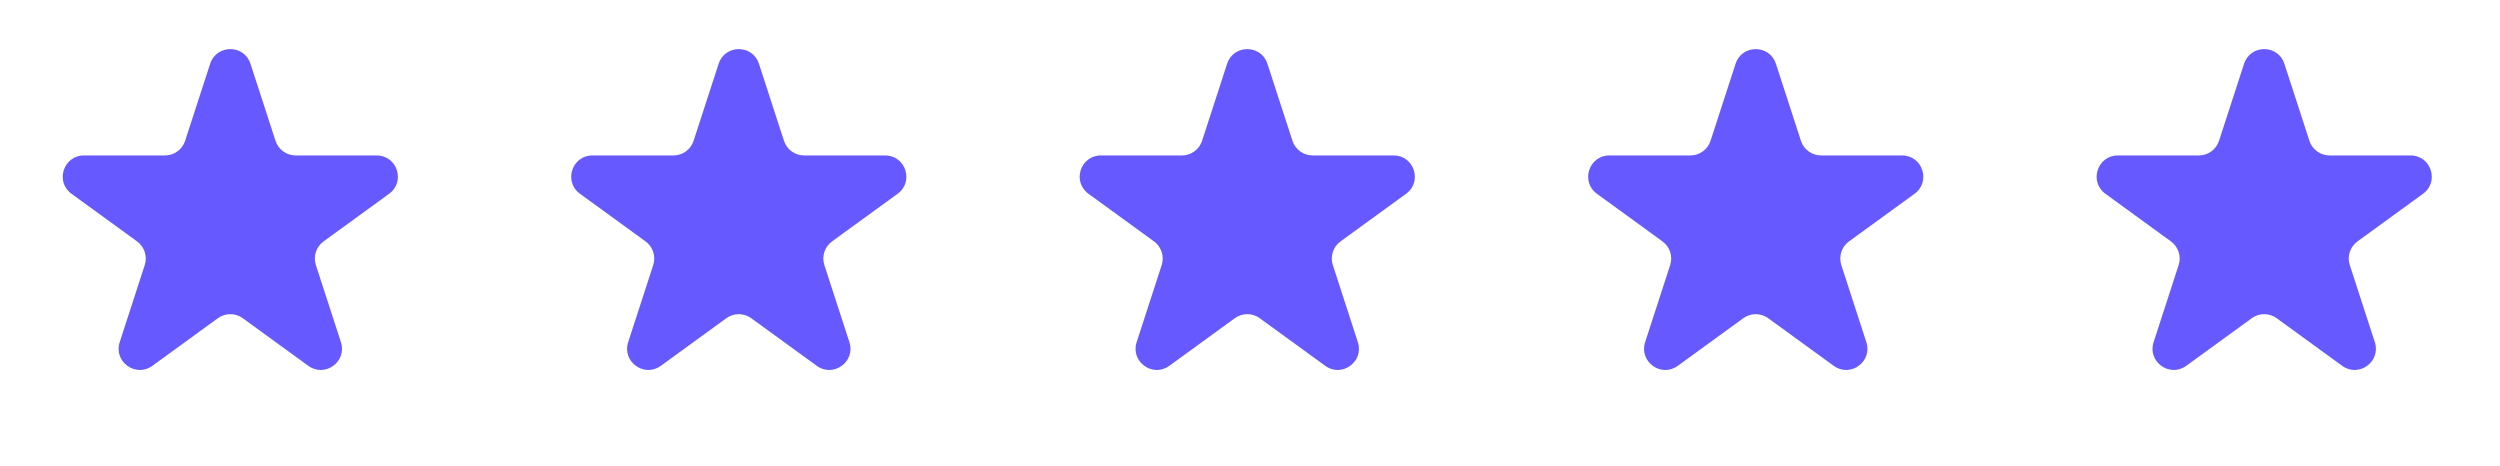
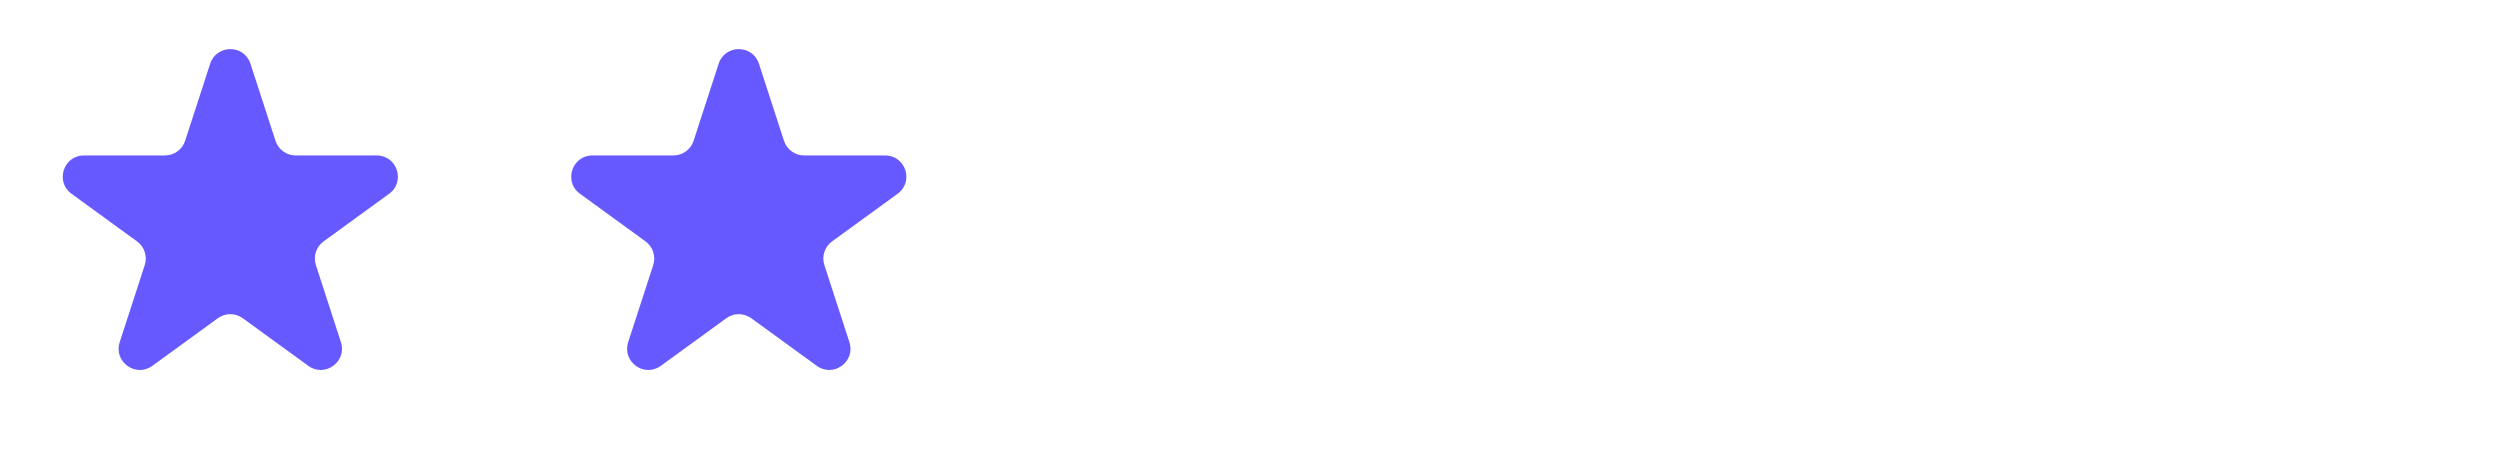
<svg xmlns="http://www.w3.org/2000/svg" width="118" height="22" viewBox="0 0 118 22" fill="none">
  <path d="M9.92 3.009C10.219 2.088 11.523 2.088 11.822 3.009L13.004 6.646C13.138 7.058 13.522 7.337 13.955 7.337H17.779C18.748 7.337 19.151 8.577 18.367 9.146L15.273 11.394C14.922 11.649 14.776 12.1 14.91 12.512L16.091 16.15C16.391 17.071 15.336 17.837 14.553 17.268L11.459 15.02C11.108 14.765 10.634 14.765 10.283 15.02L7.189 17.268C6.405 17.837 5.351 17.071 5.65 16.15L6.832 12.512C6.966 12.1 6.819 11.649 6.469 11.394L3.375 9.146C2.591 8.577 2.994 7.337 3.962 7.337H7.787C8.22 7.337 8.604 7.058 8.738 6.646L9.92 3.009Z" fill="#6559FF" />
  <path d="M33.92 3.009C34.219 2.088 35.523 2.088 35.822 3.009L37.004 6.646C37.138 7.058 37.522 7.337 37.955 7.337H41.779C42.748 7.337 43.151 8.577 42.367 9.146L39.273 11.394C38.922 11.649 38.776 12.1 38.91 12.512L40.092 16.15C40.391 17.071 39.336 17.837 38.553 17.268L35.459 15.02C35.108 14.765 34.634 14.765 34.283 15.02L31.189 17.268C30.405 17.837 29.351 17.071 29.65 16.15L30.832 12.512C30.966 12.1 30.819 11.649 30.469 11.394L27.375 9.146C26.591 8.577 26.994 7.337 27.962 7.337H31.787C32.22 7.337 32.604 7.058 32.738 6.646L33.92 3.009Z" fill="#6559FF" />
-   <path d="M57.92 3.009C58.219 2.088 59.523 2.088 59.822 3.009L61.004 6.646C61.138 7.058 61.522 7.337 61.955 7.337H65.779C66.748 7.337 67.151 8.577 66.367 9.146L63.273 11.394C62.922 11.649 62.776 12.1 62.91 12.512L64.091 16.15C64.391 17.071 63.336 17.837 62.553 17.268L59.459 15.02C59.108 14.765 58.634 14.765 58.283 15.02L55.189 17.268C54.405 17.837 53.351 17.071 53.65 16.15L54.832 12.512C54.966 12.1 54.819 11.649 54.469 11.394L51.375 9.146C50.591 8.577 50.994 7.337 51.962 7.337H55.787C56.22 7.337 56.604 7.058 56.738 6.646L57.92 3.009Z" fill="#6559FF" />
-   <path d="M81.92 3.009C82.219 2.088 83.523 2.088 83.822 3.009L85.004 6.646C85.138 7.058 85.522 7.337 85.955 7.337H89.779C90.748 7.337 91.151 8.577 90.367 9.146L87.273 11.394C86.922 11.649 86.776 12.1 86.91 12.512L88.091 16.15C88.391 17.071 87.336 17.837 86.553 17.268L83.459 15.02C83.108 14.765 82.634 14.765 82.283 15.02L79.189 17.268C78.405 17.837 77.351 17.071 77.65 16.15L78.832 12.512C78.966 12.1 78.819 11.649 78.469 11.394L75.375 9.146C74.591 8.577 74.994 7.337 75.962 7.337H79.787C80.22 7.337 80.604 7.058 80.738 6.646L81.92 3.009Z" fill="#6559FF" />
-   <path d="M105.92 3.009C106.219 2.088 107.523 2.088 107.822 3.009L109.004 6.646C109.138 7.058 109.522 7.337 109.955 7.337H113.779C114.748 7.337 115.151 8.577 114.367 9.146L111.273 11.394C110.922 11.649 110.776 12.1 110.91 12.512L112.092 16.15C112.391 17.071 111.336 17.837 110.553 17.268L107.459 15.02C107.108 14.765 106.634 14.765 106.283 15.02L103.189 17.268C102.405 17.837 101.351 17.071 101.65 16.15L102.832 12.512C102.966 12.1 102.819 11.649 102.469 11.394L99.375 9.146C98.591 8.577 98.994 7.337 99.962 7.337H103.787C104.22 7.337 104.604 7.058 104.738 6.646L105.92 3.009Z" fill="#6559FF" />
</svg>